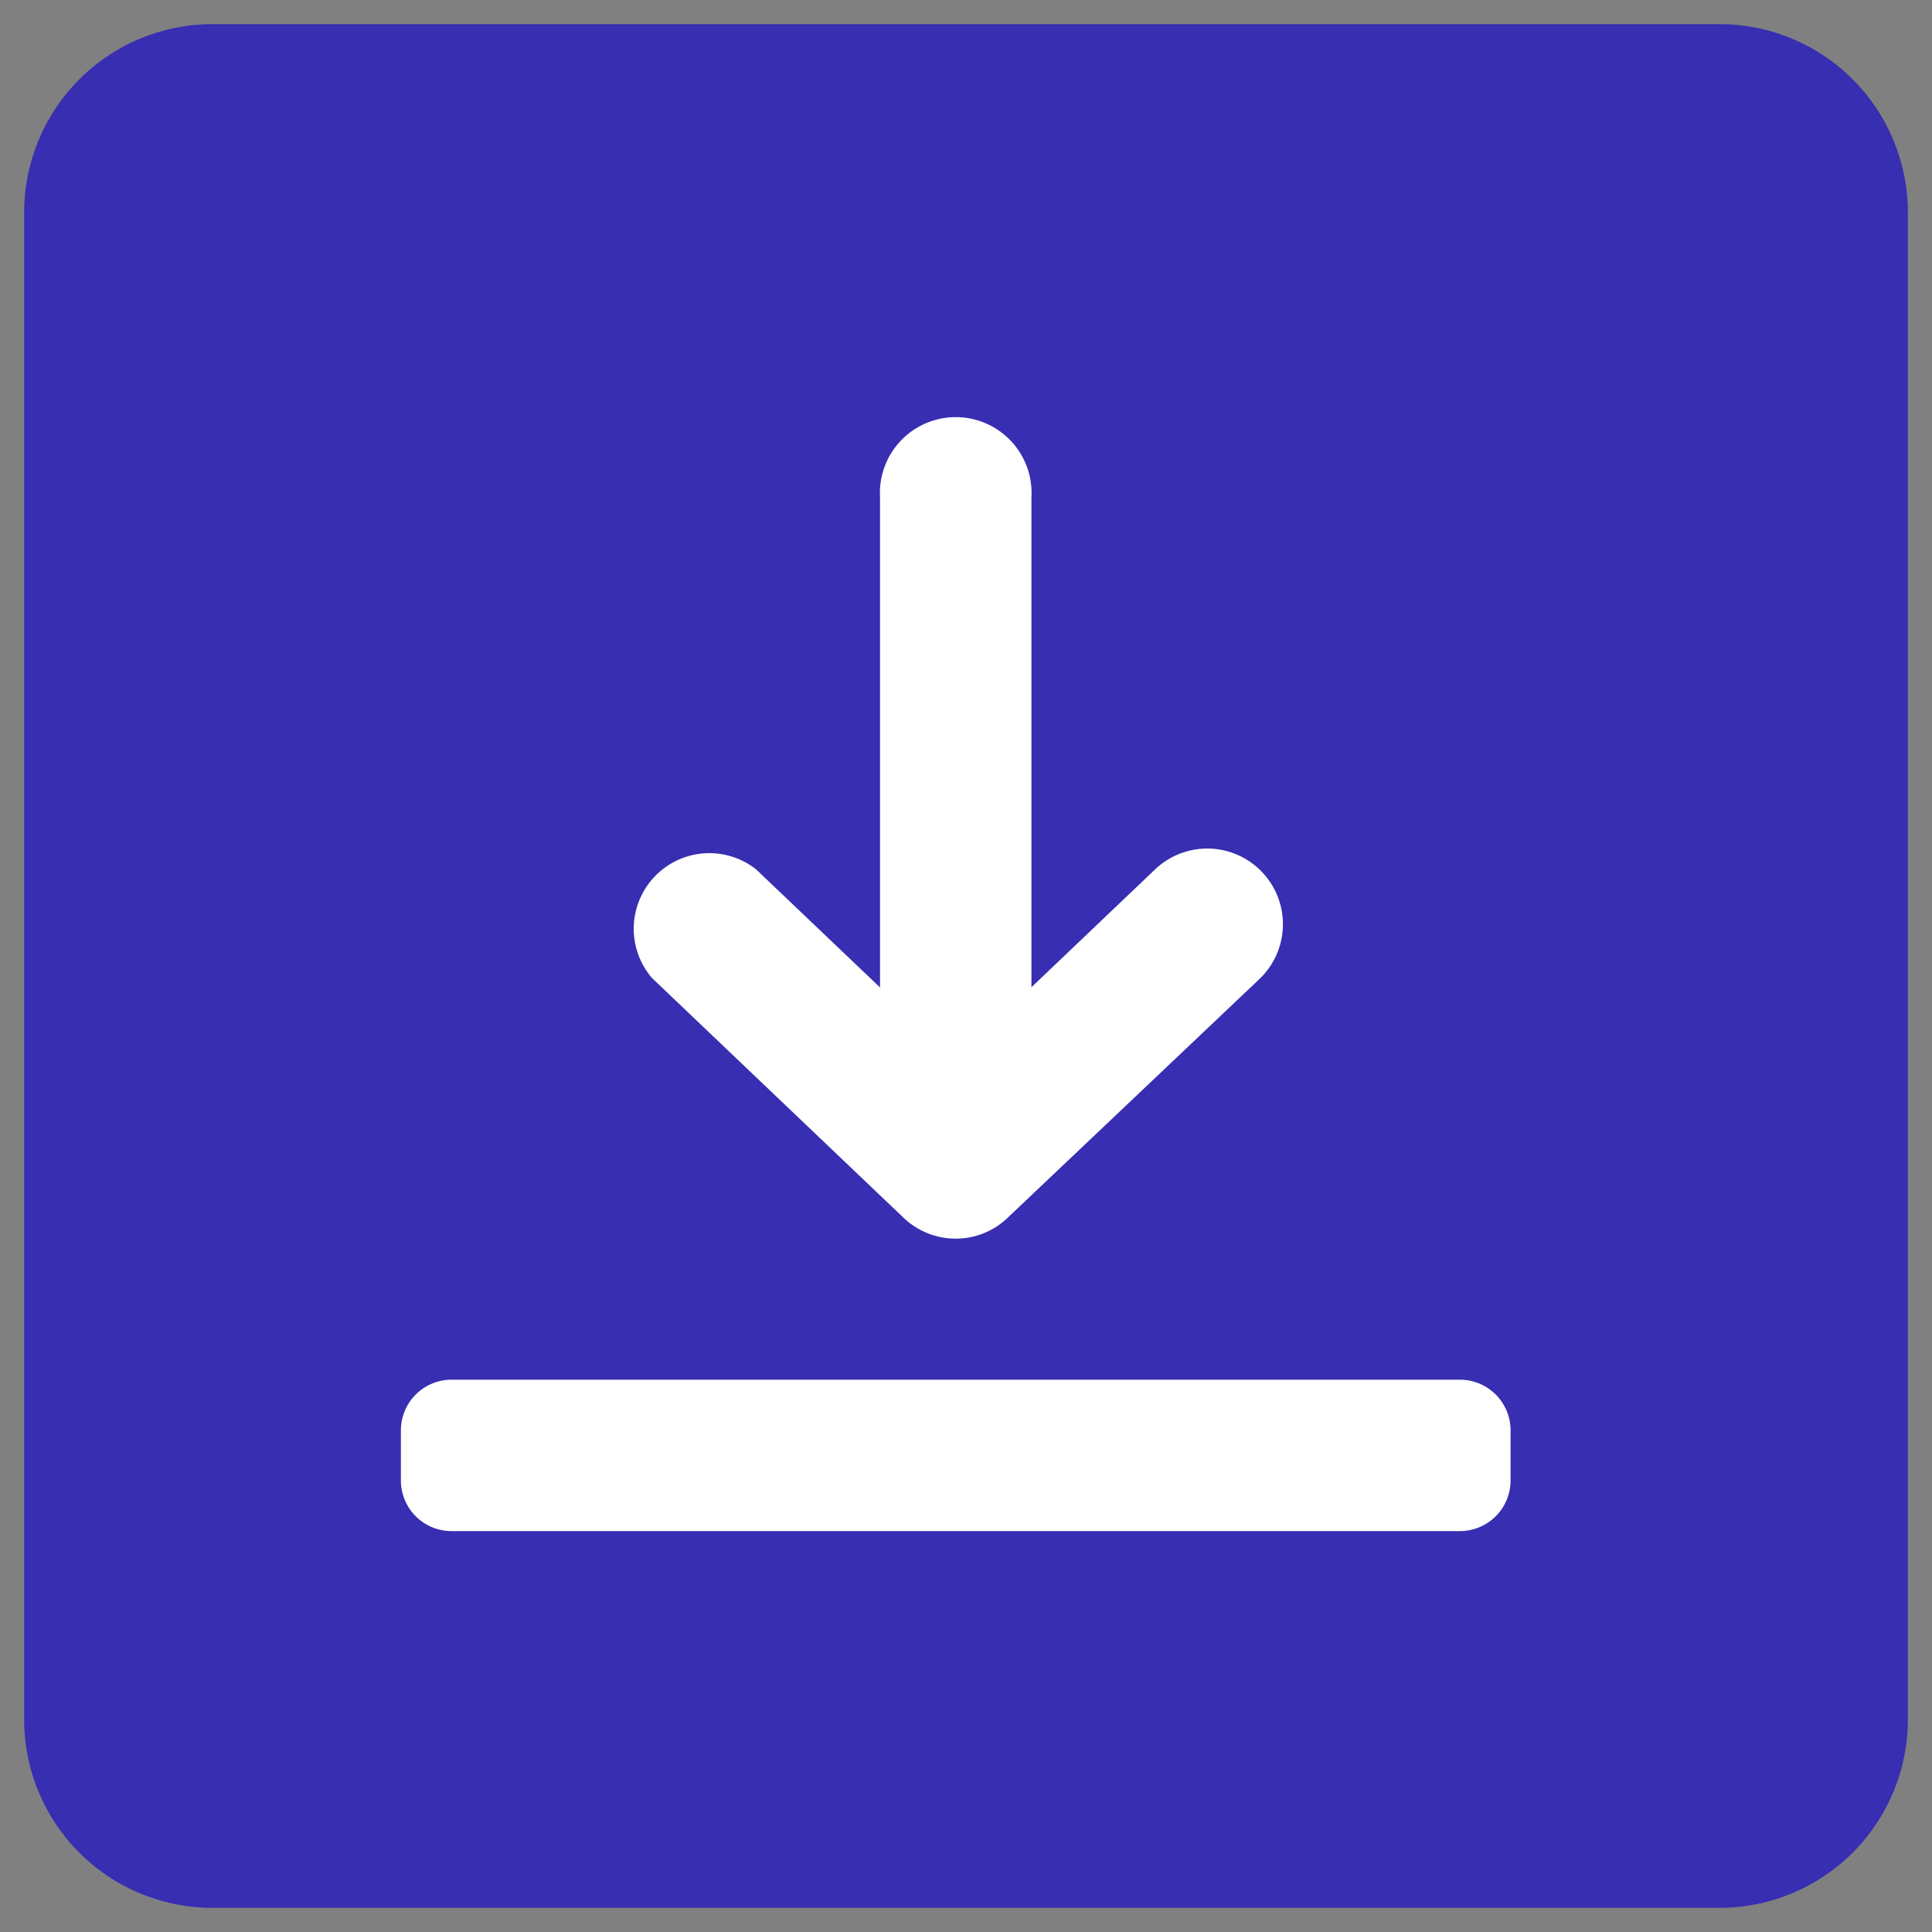
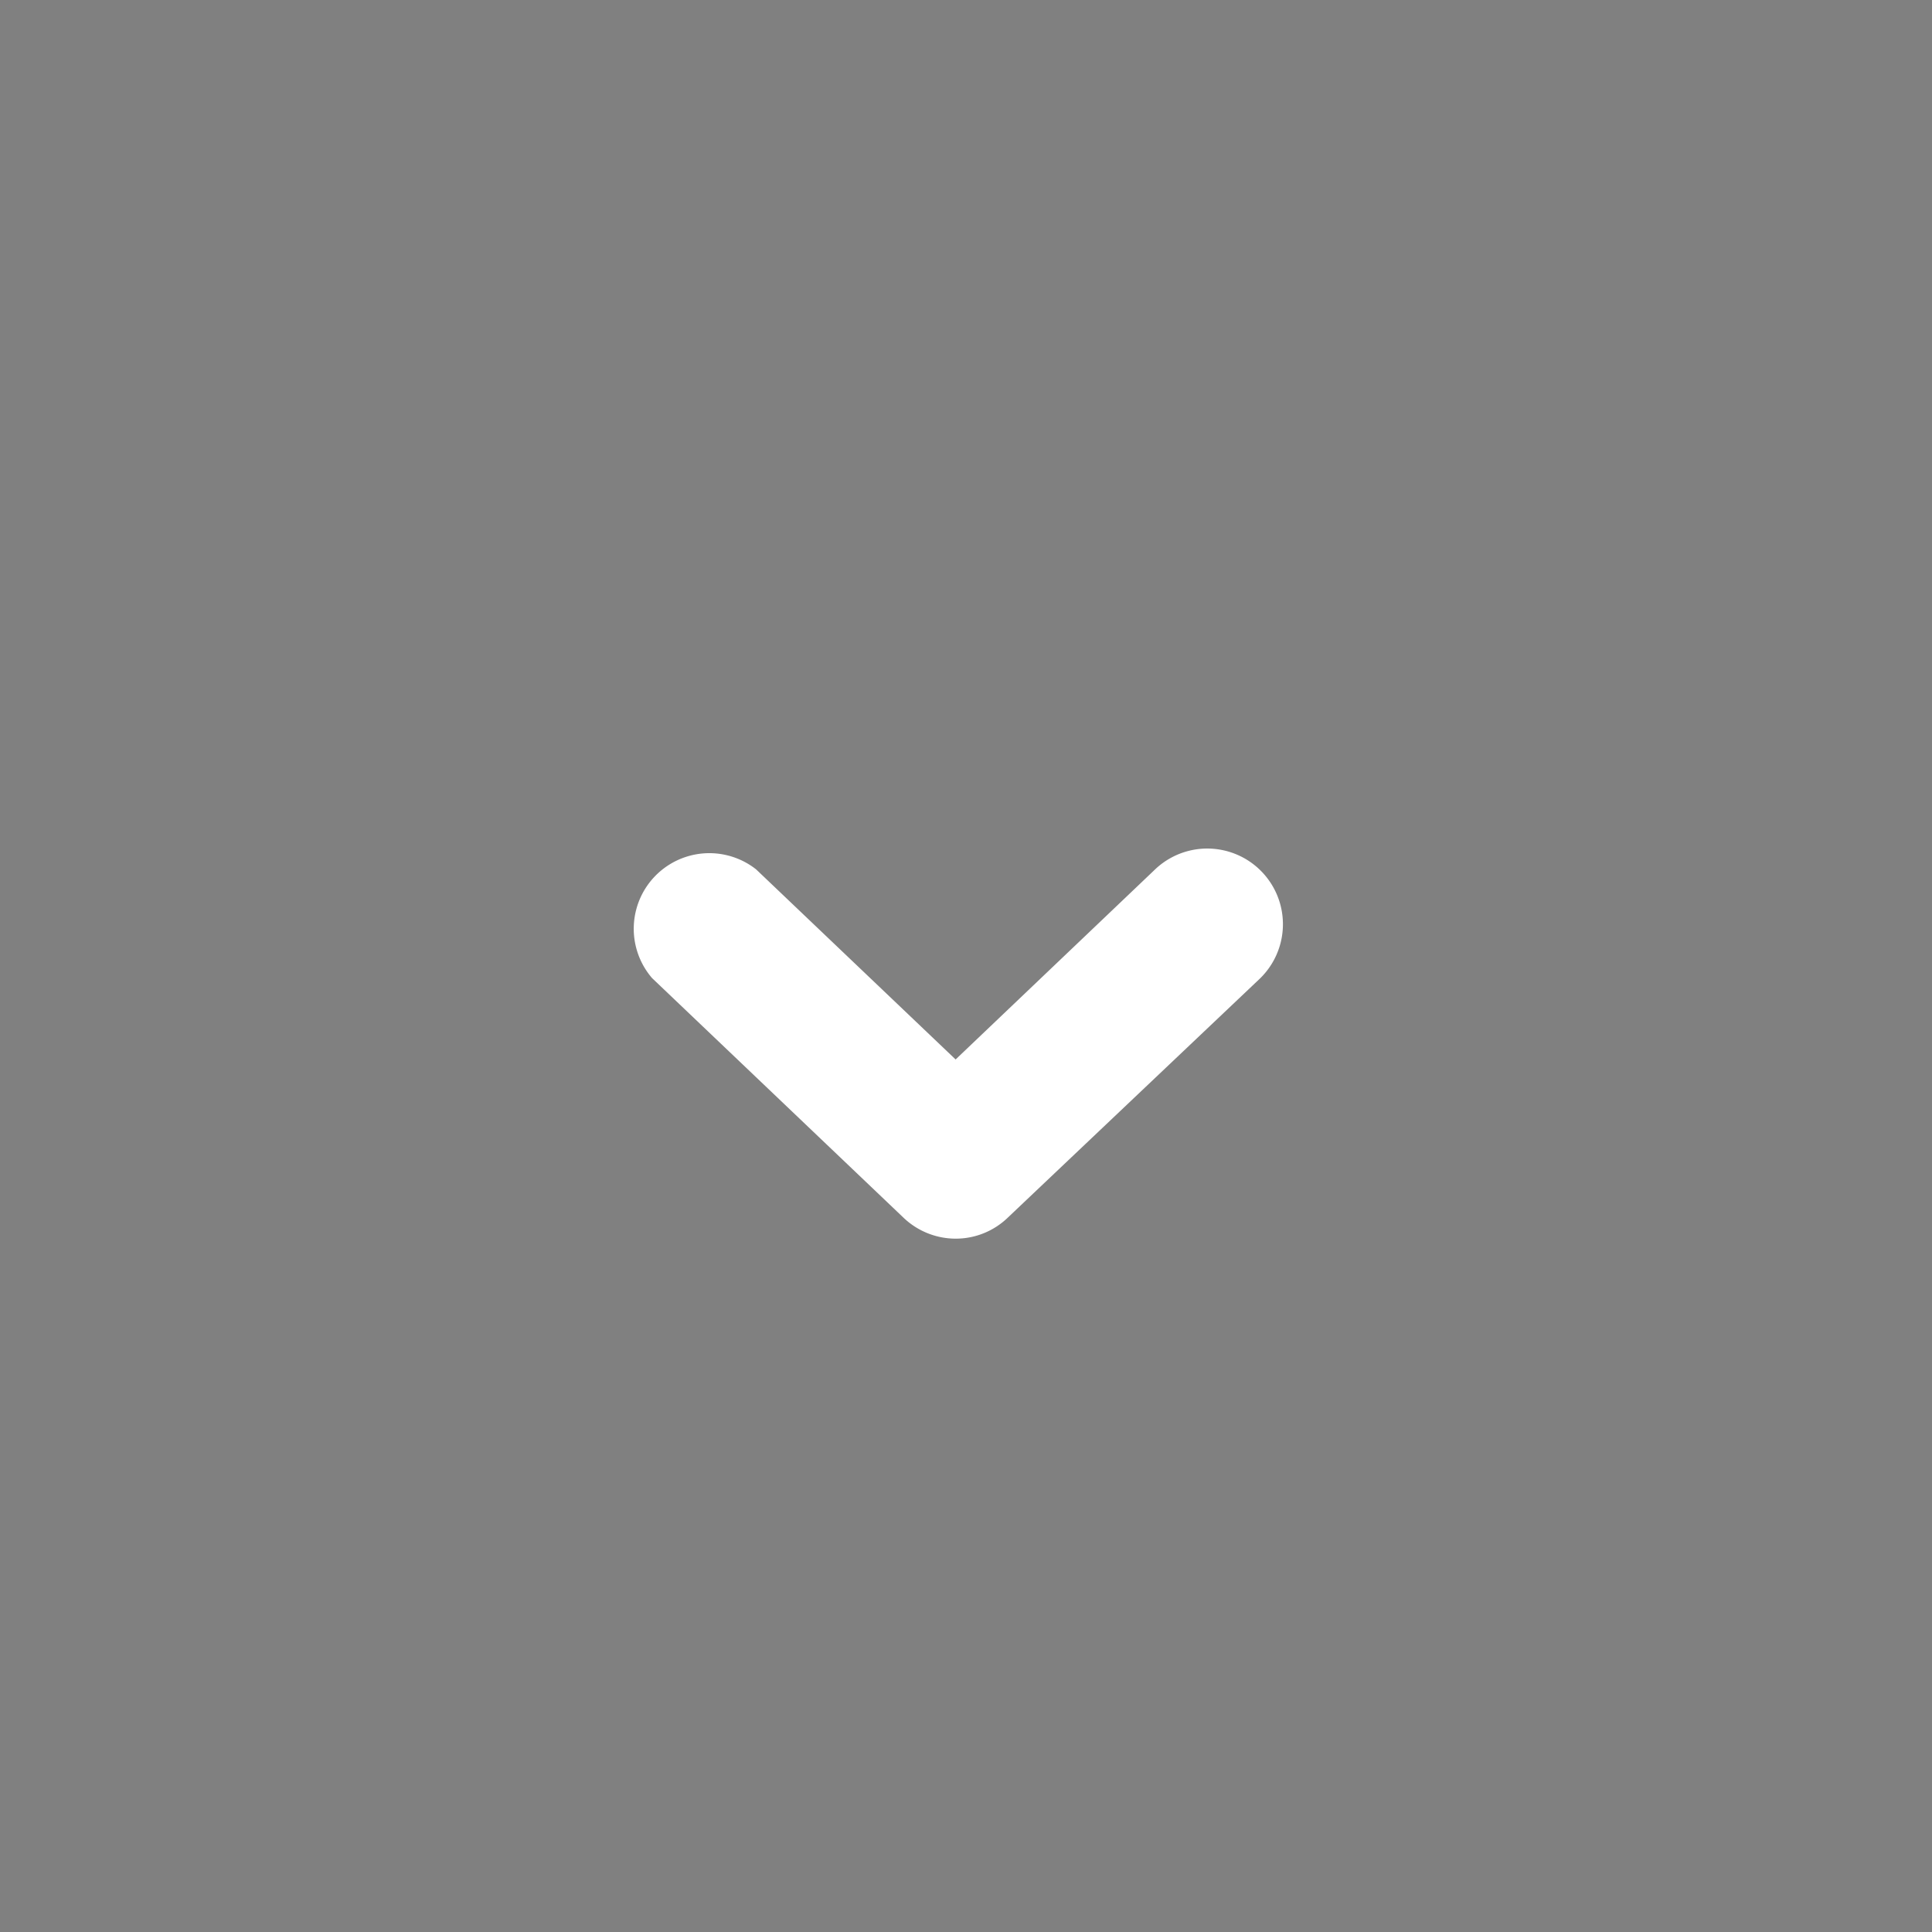
<svg xmlns="http://www.w3.org/2000/svg" viewBox="0 0 80 80">
  <rect x="0" y="0" width="80" height="80" fill="#808080" stroke="none" />
  <defs>
    <style>.cls-2{fill:#fff}</style>
  </defs>
  <g id="_56" data-name="56">
-     <path d="M8.8 1h62.4A7.8 7.8 0 0179 8.8v62.4a7.8 7.8 0 01-7.8 7.8H8.8A7.8 7.8 0 011 71.2V8.8A7.8 7.8 0 018.8 1z" fill="#372eb2" />
-     <path class="cls-2" d="M60.46 63.4H18.69a2.1 2.1 0 01-2.09-2.09v-2.09a2.1 2.1 0 012.09-2.09h41.77a2.1 2.1 0 012.09 2.09v2.09a2.1 2.1 0 01-2.09 2.09zM39.57 51.18a3.13 3.13 0 01-3.13-3.13V20.59a3.14 3.14 0 116.27 0v27.46a3.14 3.14 0 01-3.14 3.13z" />
    <path class="cls-2" d="M39.57 51.29a3.13 3.13 0 01-2.16-.87L27 40.5a3.13 3.13 0 014.31-4.5l8.26 7.87L47.83 36a3.13 3.13 0 114.32 4.54l-10.42 9.88a3.1 3.1 0 01-2.16.87z" />
  </g>
</svg>